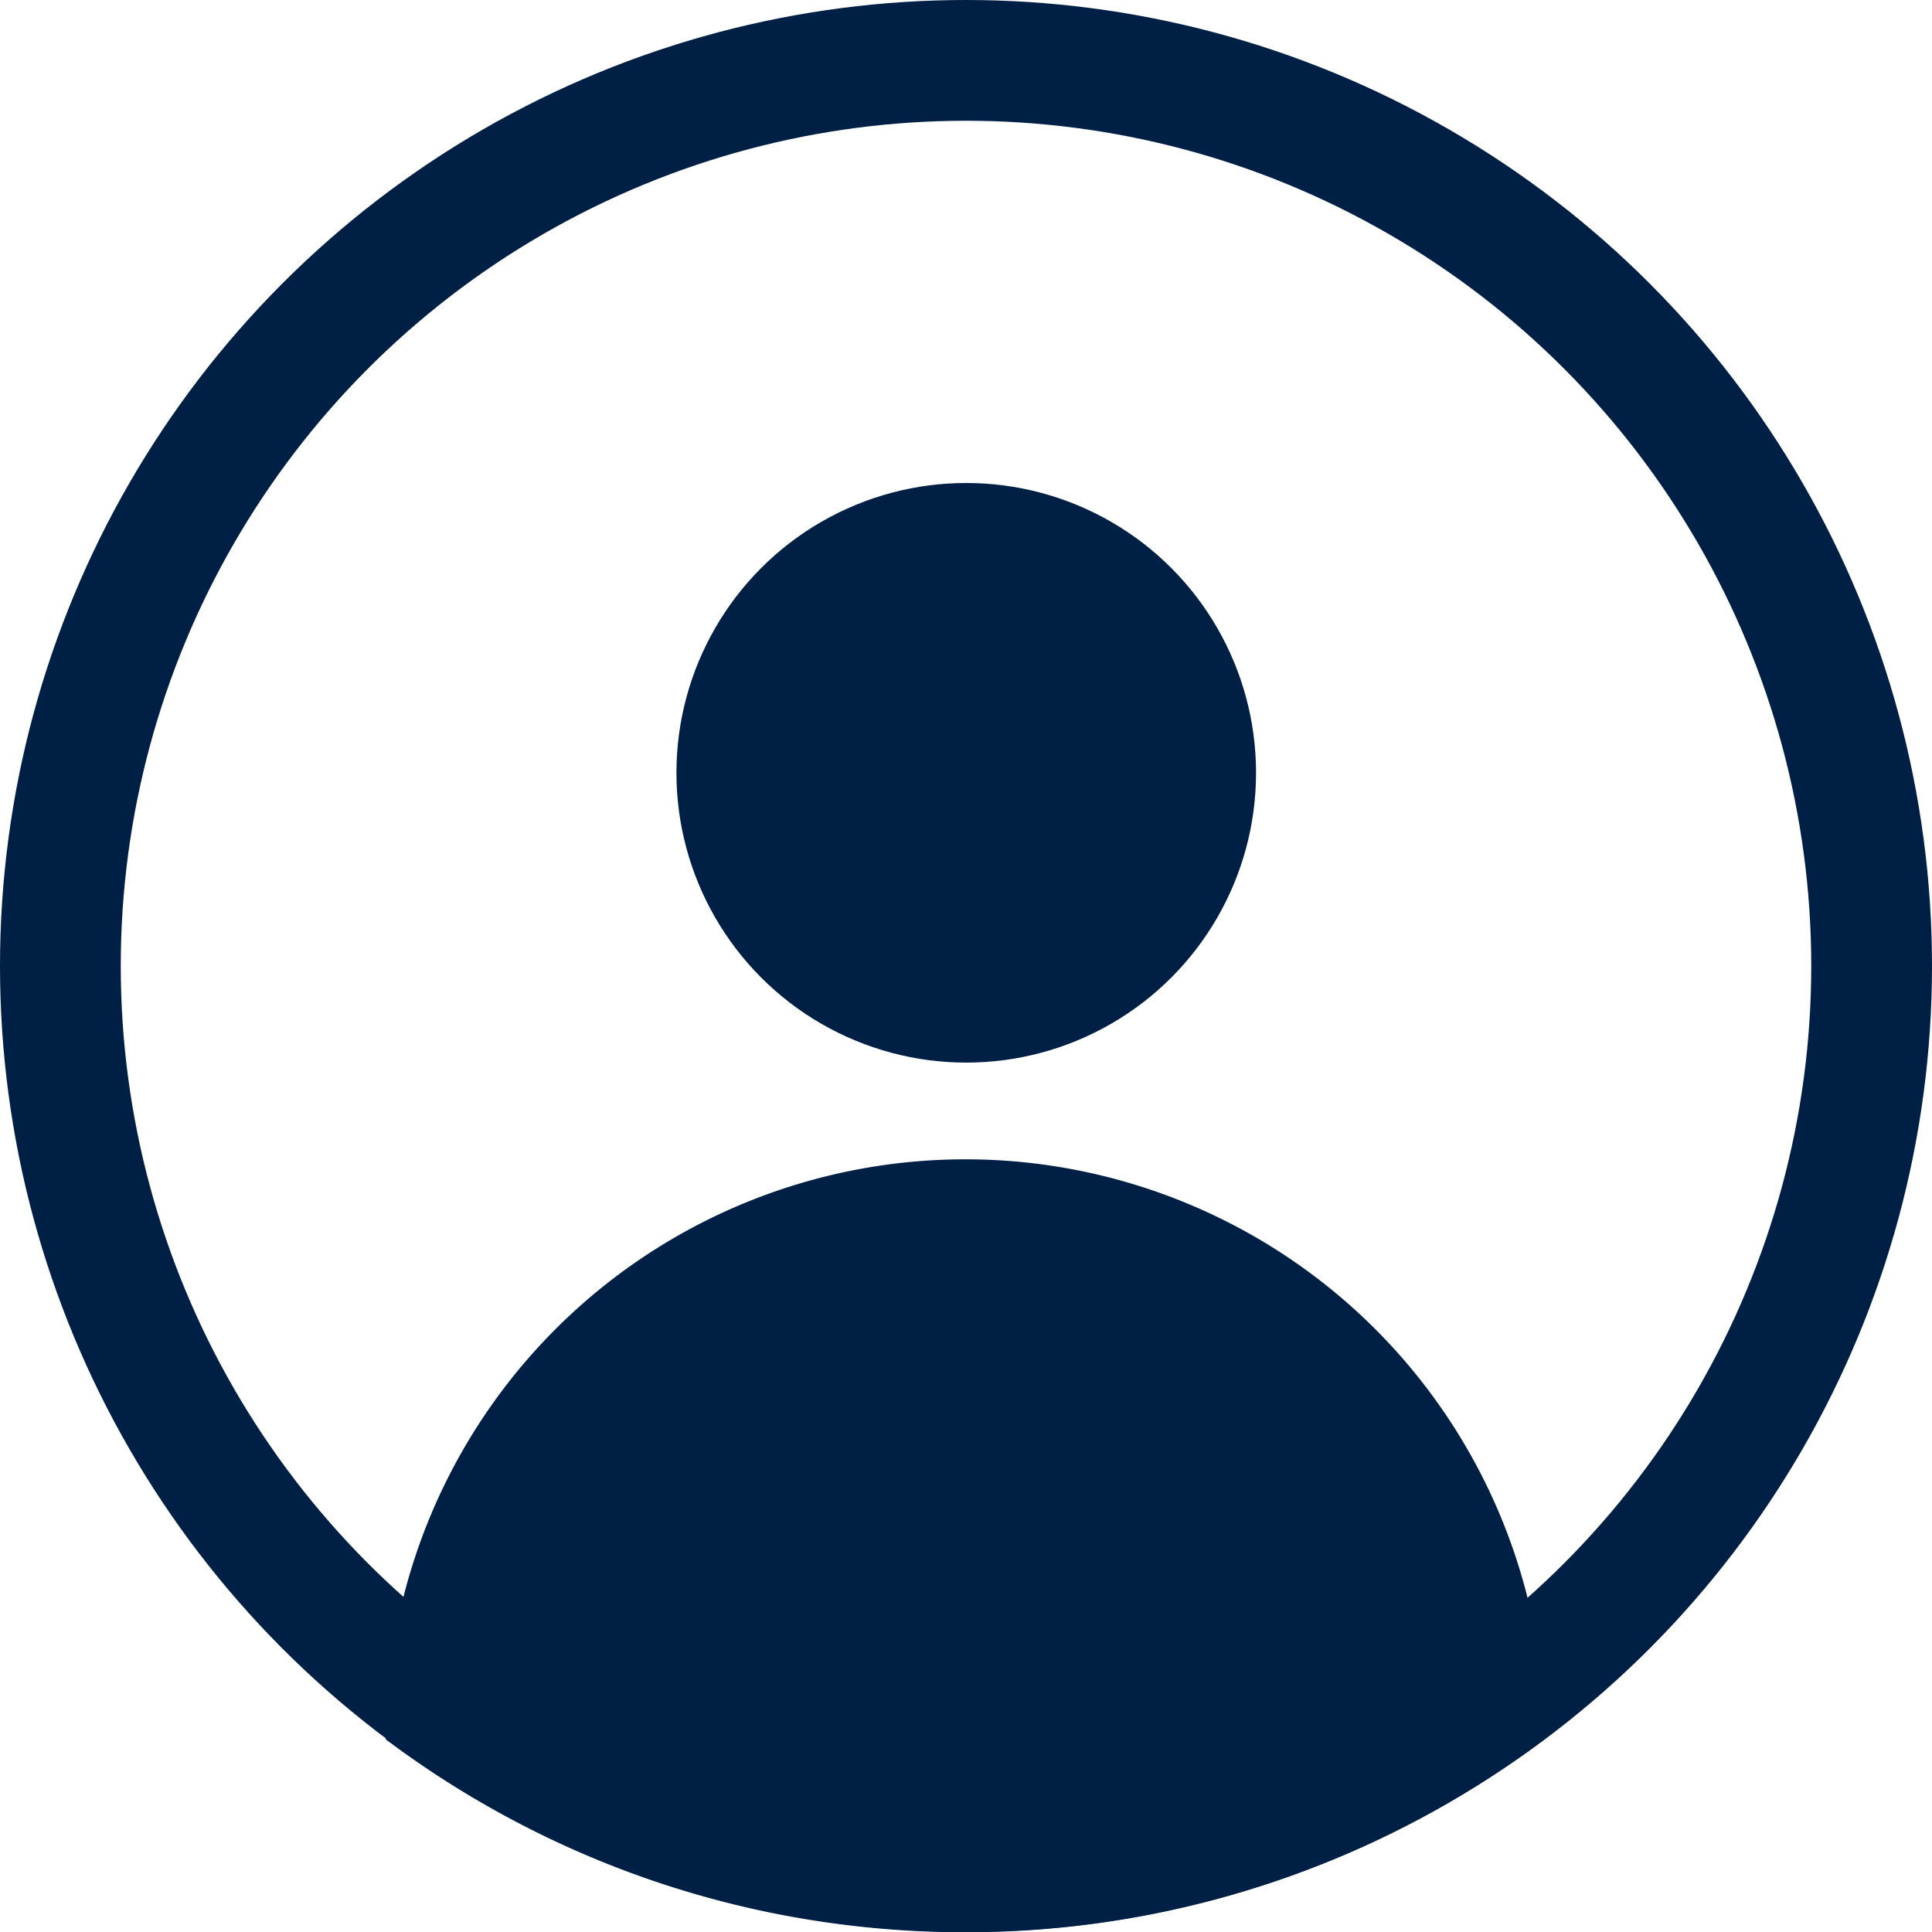
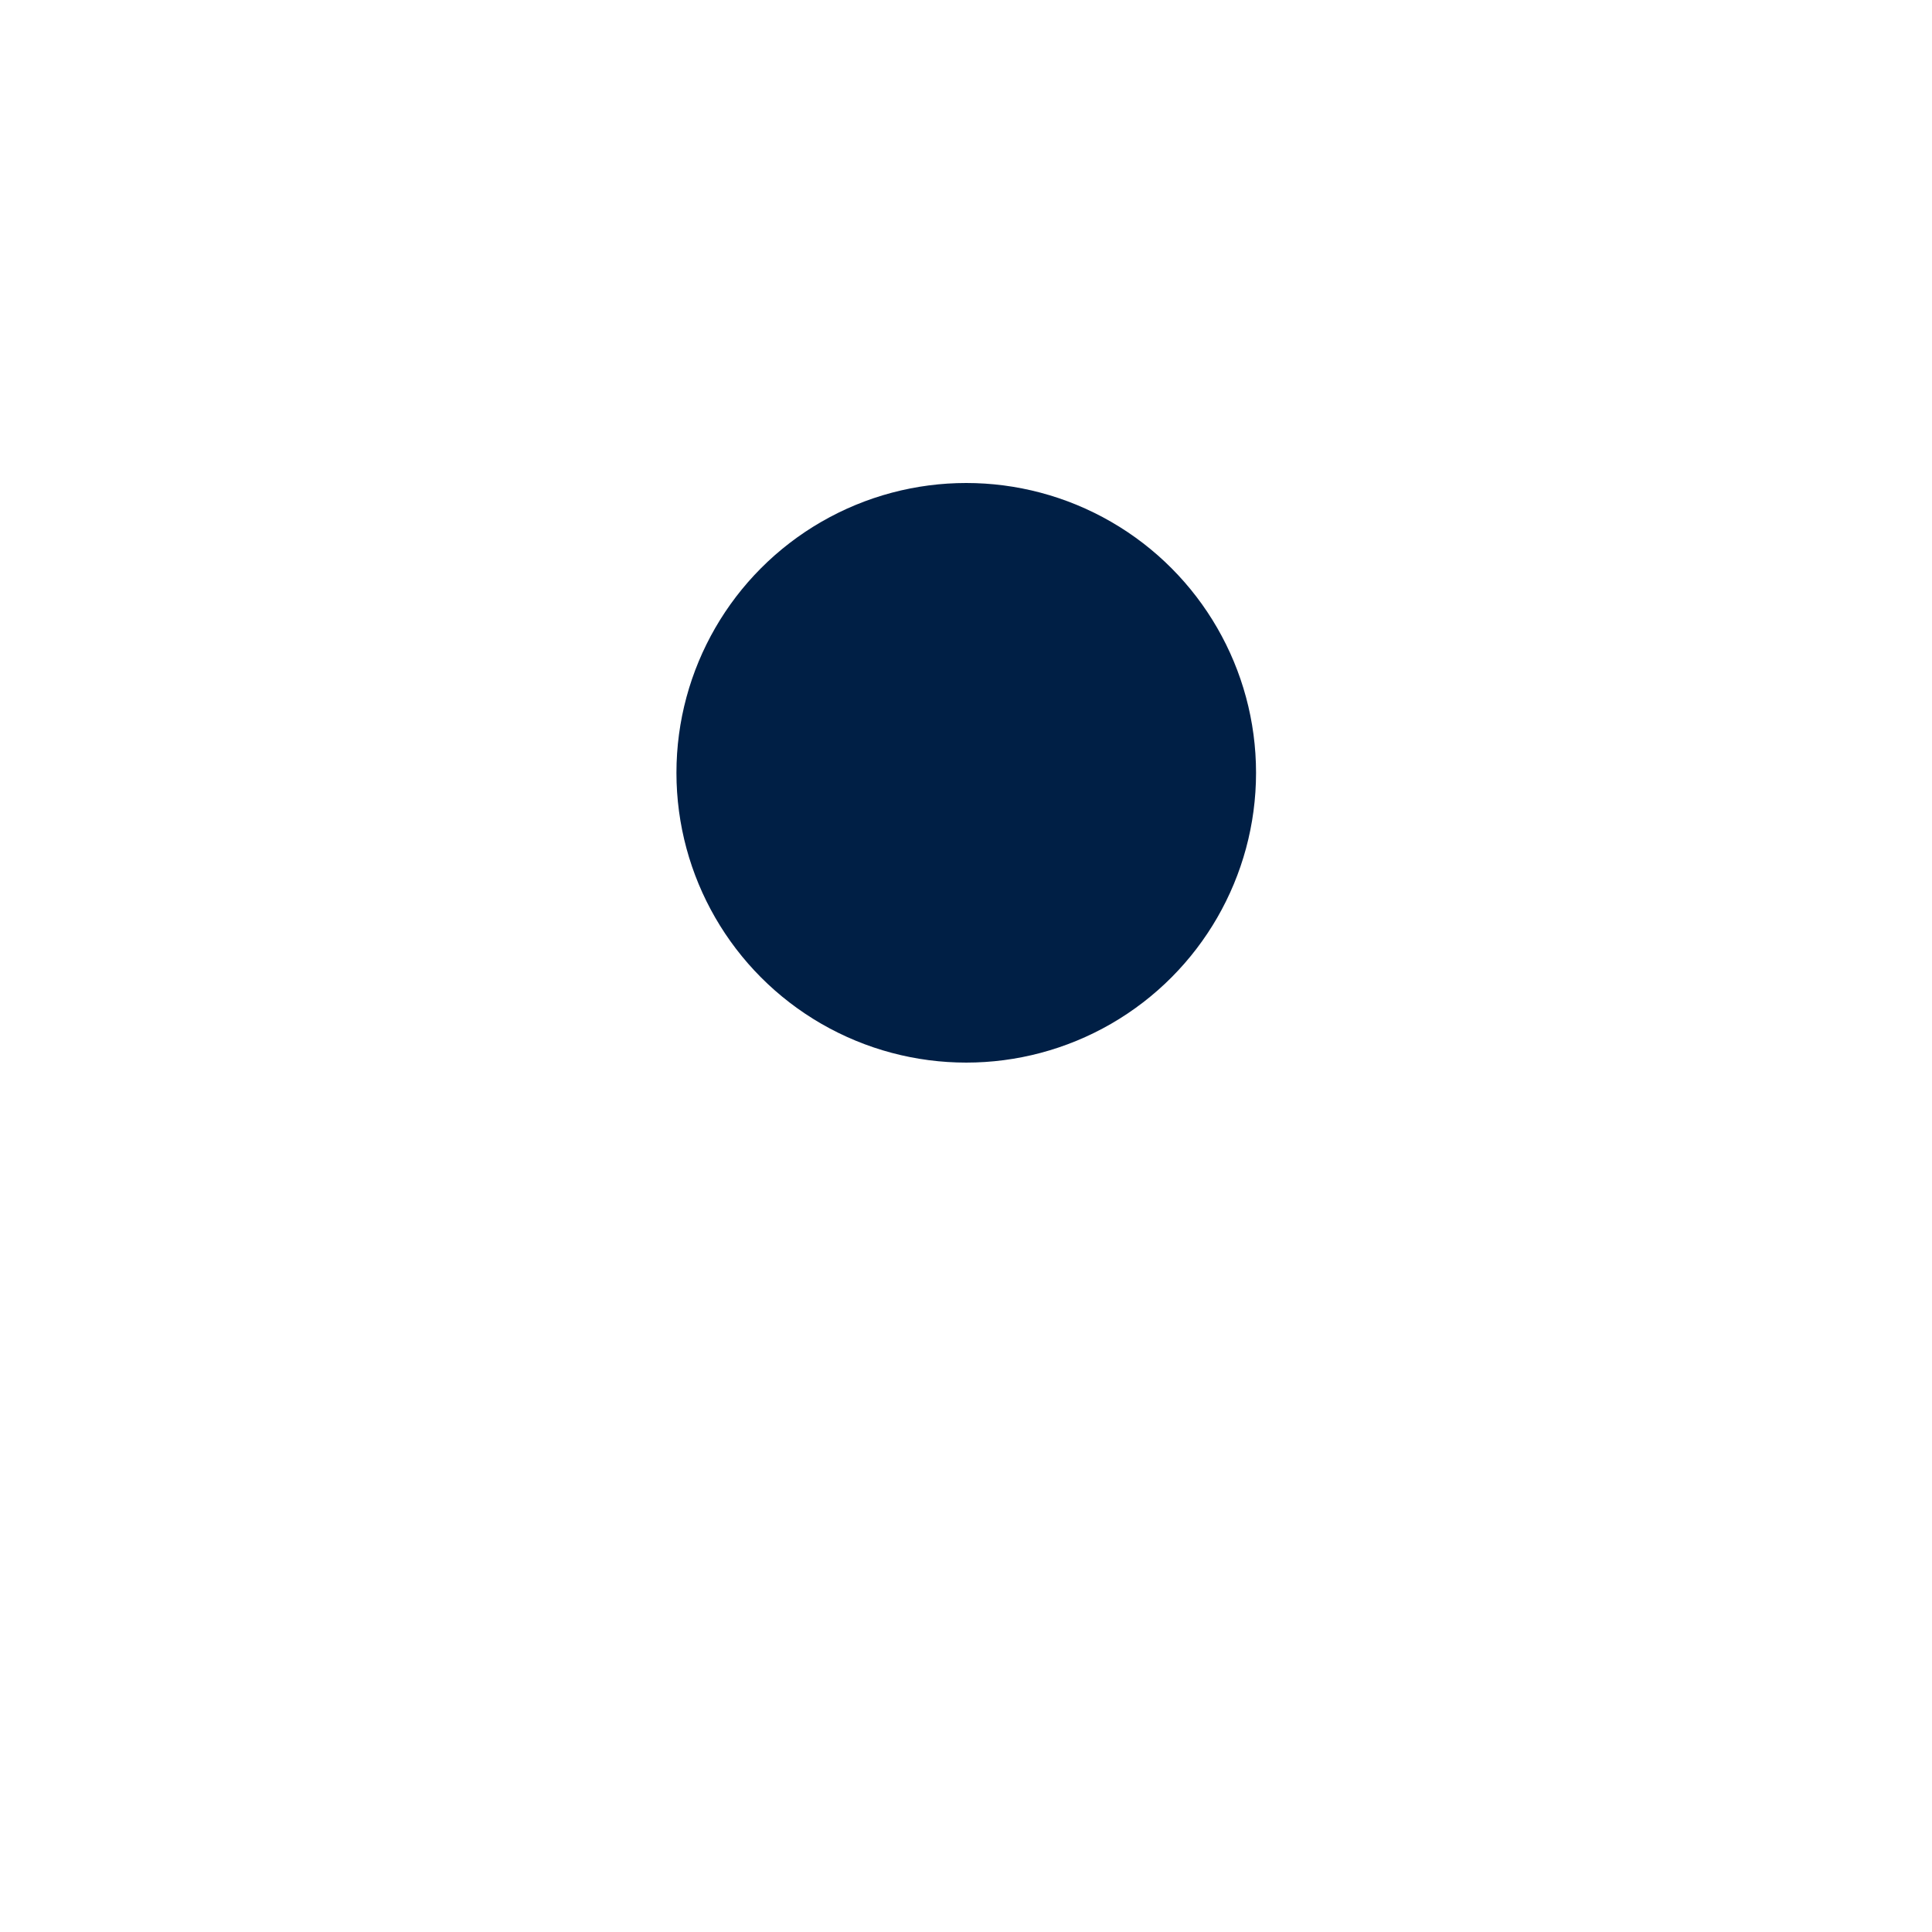
<svg xmlns="http://www.w3.org/2000/svg" width="16" height="16" fill="none">
-   <circle cx="8" cy="8" r="7.5" stroke="#001F45" />
  <circle cx="8.002" cy="6.4" r="2.4" fill="#001F45" />
-   <path fill-rule="evenodd" clip-rule="evenodd" d="M3.195 14.405v-.003a4.8 4.8 0 019.6-.002 7.965 7.965 0 01-4.803 1.602c-1.8 0-3.46-.594-4.797-1.597z" fill="#001F45" />
</svg>